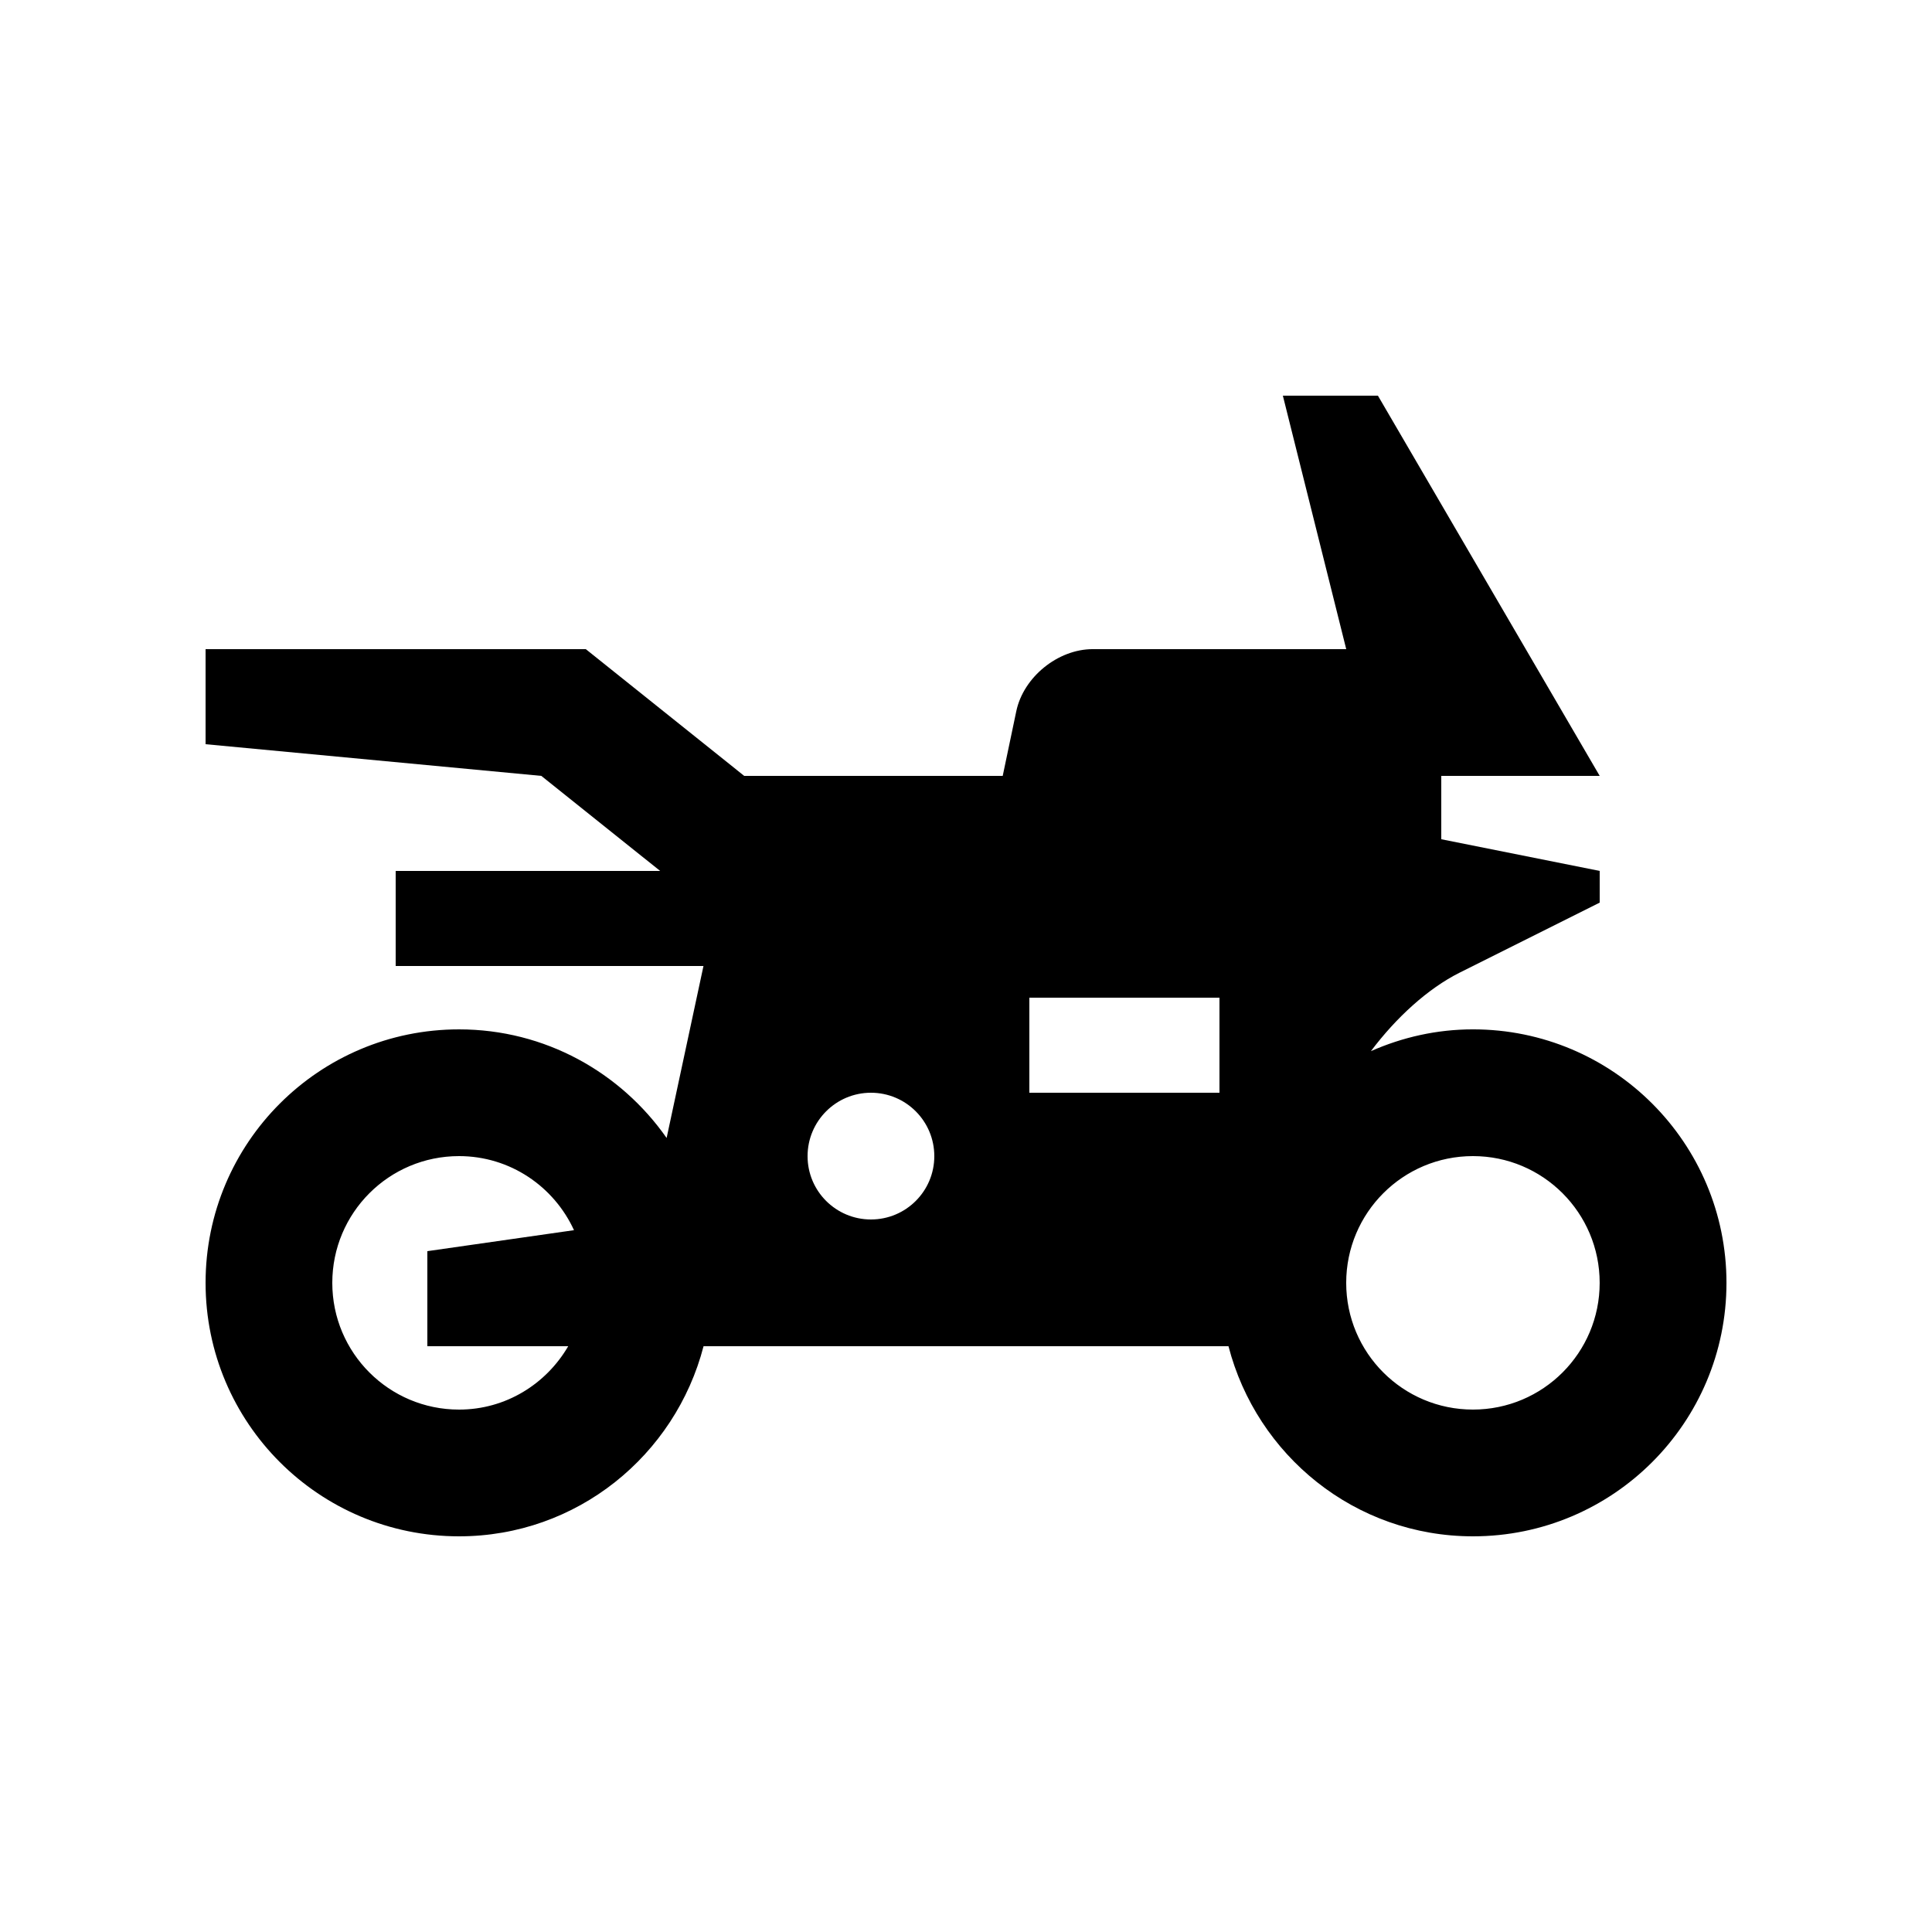
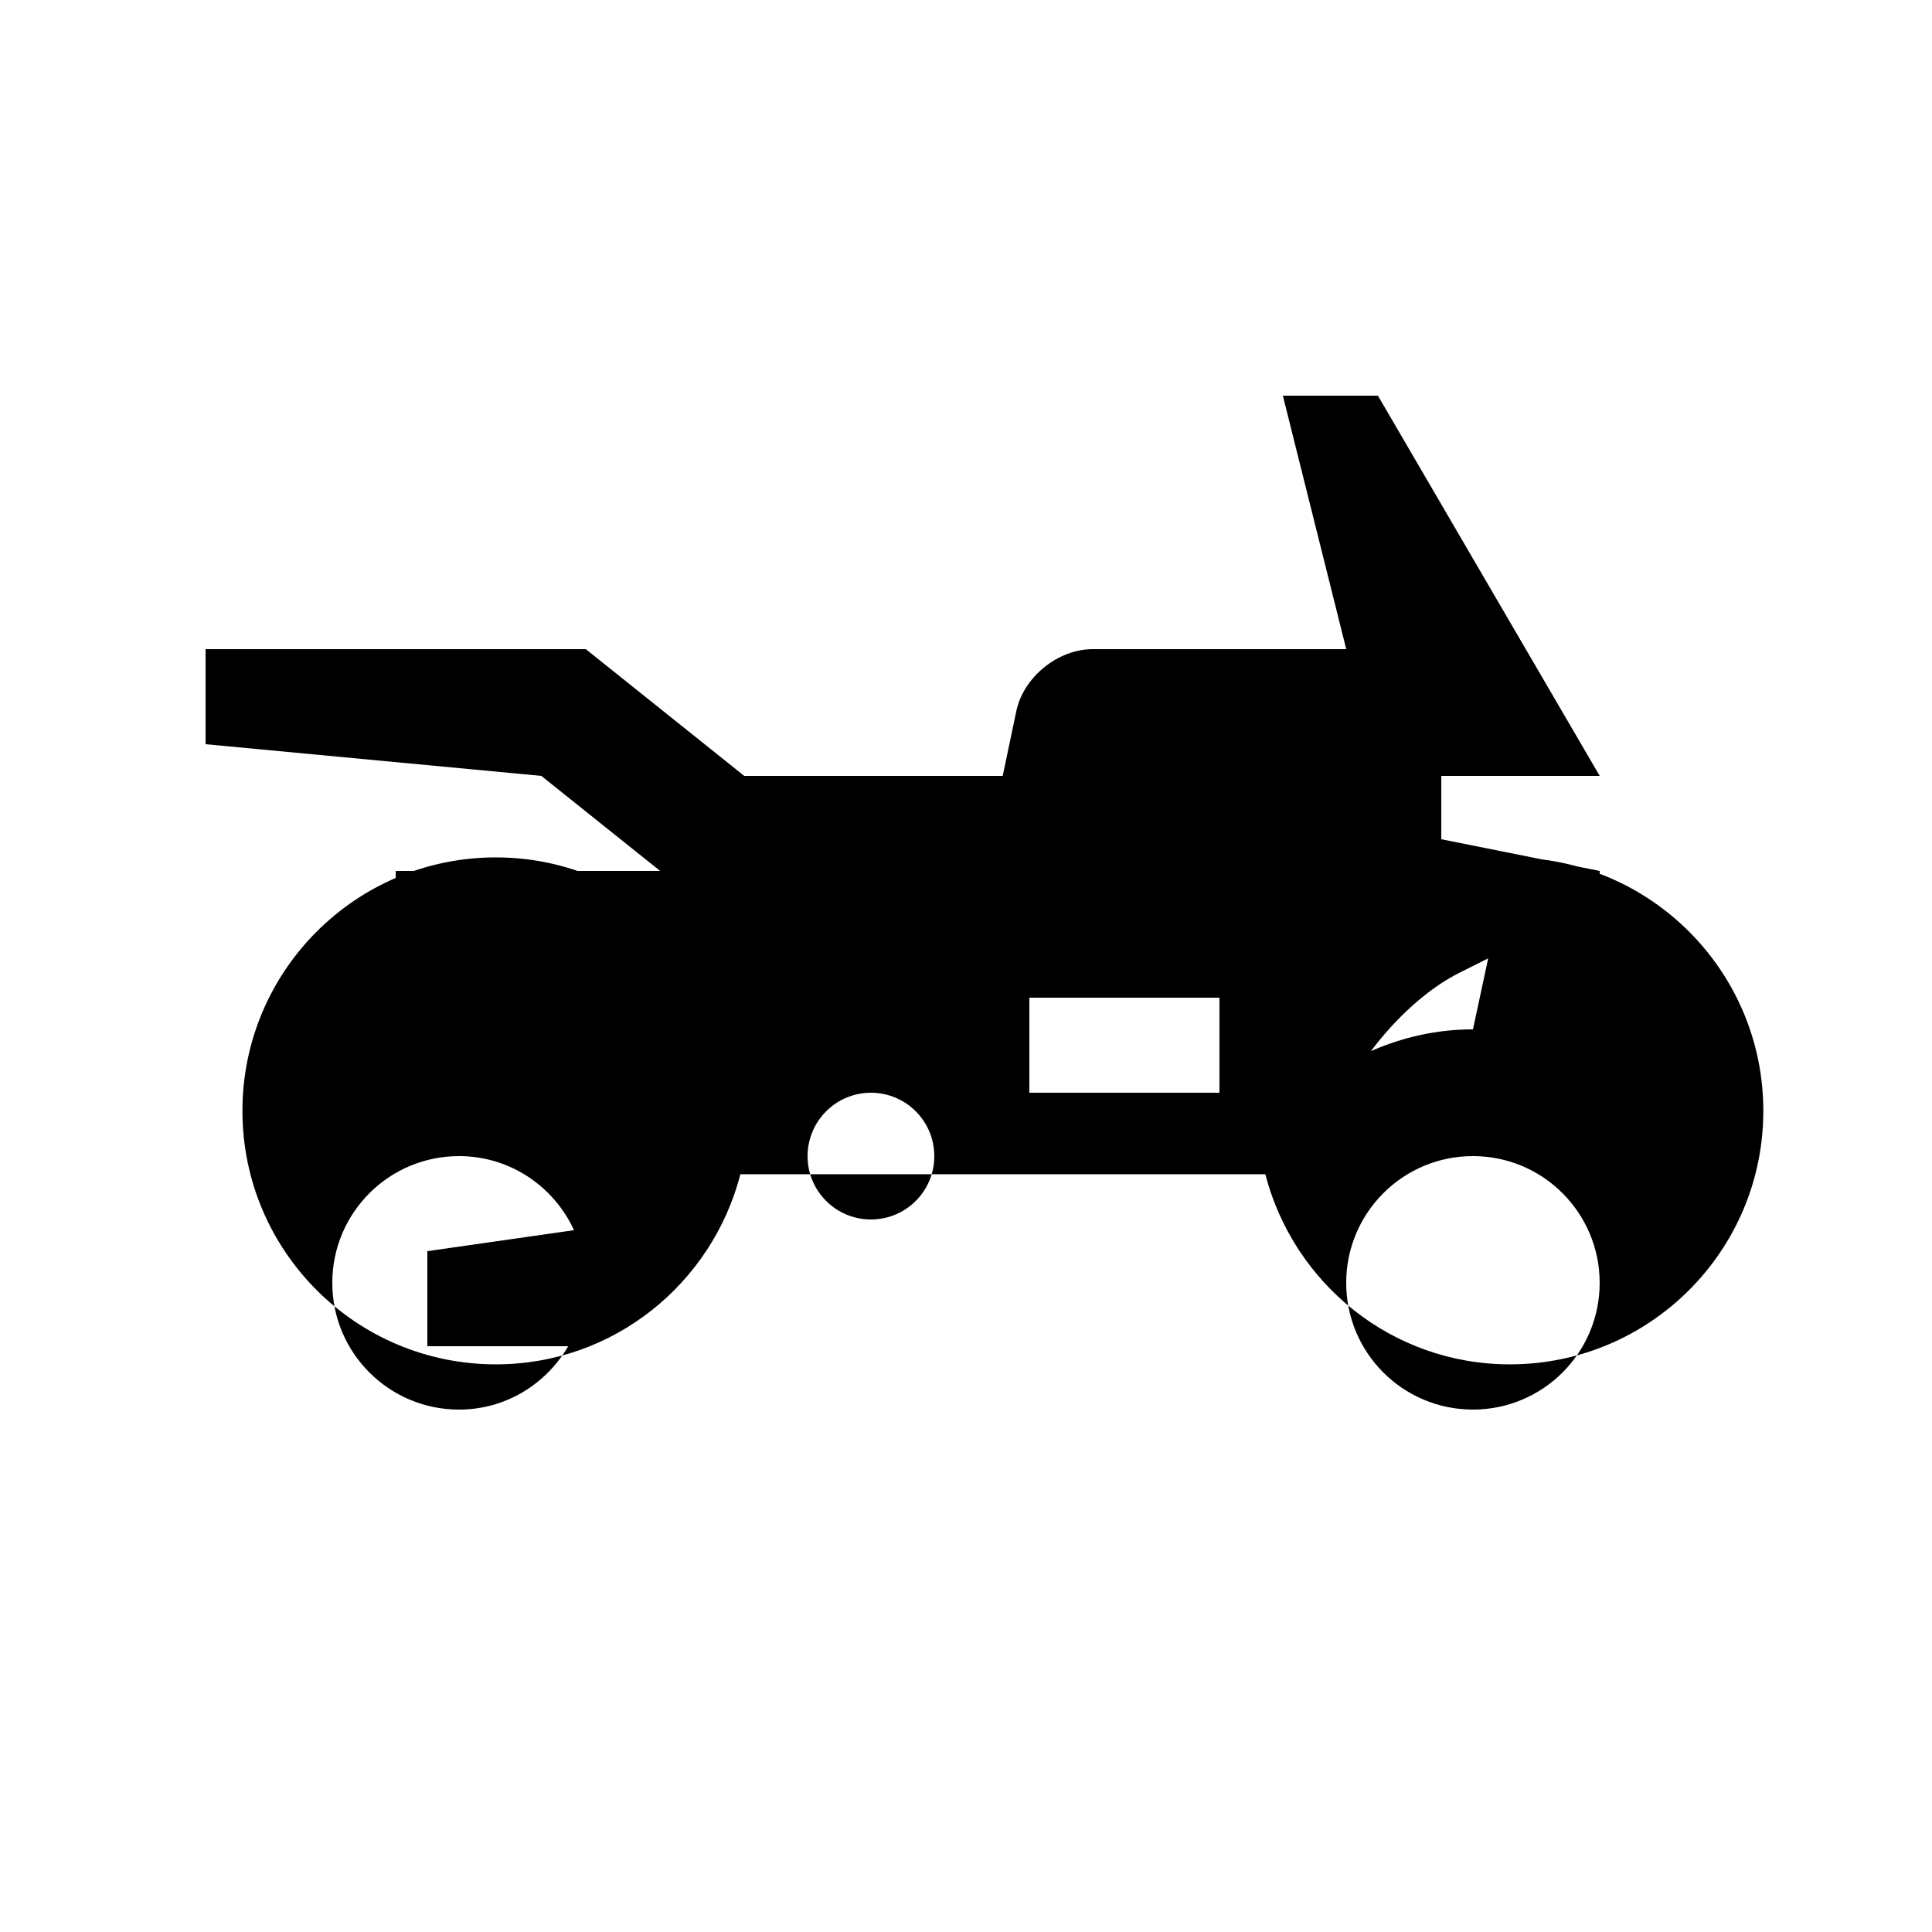
<svg xmlns="http://www.w3.org/2000/svg" fill="#000000" width="800px" height="800px" version="1.1" viewBox="144 144 512 512">
-   <path d="m534.35 416.79c-9.645 0-18.766 2.117-27.043 5.773 6.691-8.906 15.09-16.582 23.504-20.797l37.125-18.566v-8.391l-41.984-8.398v-16.793h41.984l-58.773-100.76h-25.191l16.793 67.172h-67.176c-9.234 0-18.355 7.394-20.258 16.434l-3.602 17.156h-68.508l-41.98-33.59h-100.76v25.191l88.977 8.398 31.492 25.191h-70.09v25.191h81.566l-9.766 45.574c-12.148-17.367-32.215-28.781-55.008-28.781-37.113-0.004-67.172 30.078-67.172 67.176 0 37.094 30.059 67.172 67.172 67.172 31.258 0 57.305-21.469 64.797-50.383h139.11c7.477 28.914 33.52 50.383 64.797 50.383 37.098 0 67.176-30.078 67.176-67.172 0-37.098-30.078-67.18-67.176-67.18zm-239.77 83.973c-5.824 10-16.531 16.793-28.93 16.793-18.566 0-33.59-15.035-33.59-33.582 0-18.555 15.02-33.594 33.586-33.594 13.551 0 25.164 8.07 30.469 19.629l-38.863 5.562v25.191zm80.227-33.59c-9.273 0-16.793-7.508-16.793-16.777 0-9.281 7.523-16.809 16.793-16.809 9.281 0 16.793 7.527 16.793 16.809 0 9.27-7.512 16.777-16.793 16.777zm92.363-33.586h-50.383v-25.191h50.383zm67.176 83.965c-18.57 0-33.59-15.035-33.59-33.582 0.004-18.551 15.02-33.59 33.59-33.59 18.551 0 33.582 15.039 33.582 33.59 0.004 18.551-15.031 33.582-33.582 33.582z" />
+   <path d="m534.35 416.79c-9.645 0-18.766 2.117-27.043 5.773 6.691-8.906 15.09-16.582 23.504-20.797l37.125-18.566v-8.391l-41.984-8.398v-16.793h41.984l-58.773-100.76h-25.191l16.793 67.172h-67.176c-9.234 0-18.355 7.394-20.258 16.434l-3.602 17.156h-68.508l-41.98-33.59h-100.76v25.191l88.977 8.398 31.492 25.191h-70.09v25.191h81.566c-12.148-17.367-32.215-28.781-55.008-28.781-37.113-0.004-67.172 30.078-67.172 67.176 0 37.094 30.059 67.172 67.172 67.172 31.258 0 57.305-21.469 64.797-50.383h139.11c7.477 28.914 33.52 50.383 64.797 50.383 37.098 0 67.176-30.078 67.176-67.172 0-37.098-30.078-67.18-67.176-67.18zm-239.77 83.973c-5.824 10-16.531 16.793-28.93 16.793-18.566 0-33.59-15.035-33.59-33.582 0-18.555 15.02-33.594 33.586-33.594 13.551 0 25.164 8.07 30.469 19.629l-38.863 5.562v25.191zm80.227-33.59c-9.273 0-16.793-7.508-16.793-16.777 0-9.281 7.523-16.809 16.793-16.809 9.281 0 16.793 7.527 16.793 16.809 0 9.27-7.512 16.777-16.793 16.777zm92.363-33.586h-50.383v-25.191h50.383zm67.176 83.965c-18.57 0-33.59-15.035-33.59-33.582 0.004-18.551 15.02-33.59 33.59-33.59 18.551 0 33.582 15.039 33.582 33.59 0.004 18.551-15.031 33.582-33.582 33.582z" />
</svg>